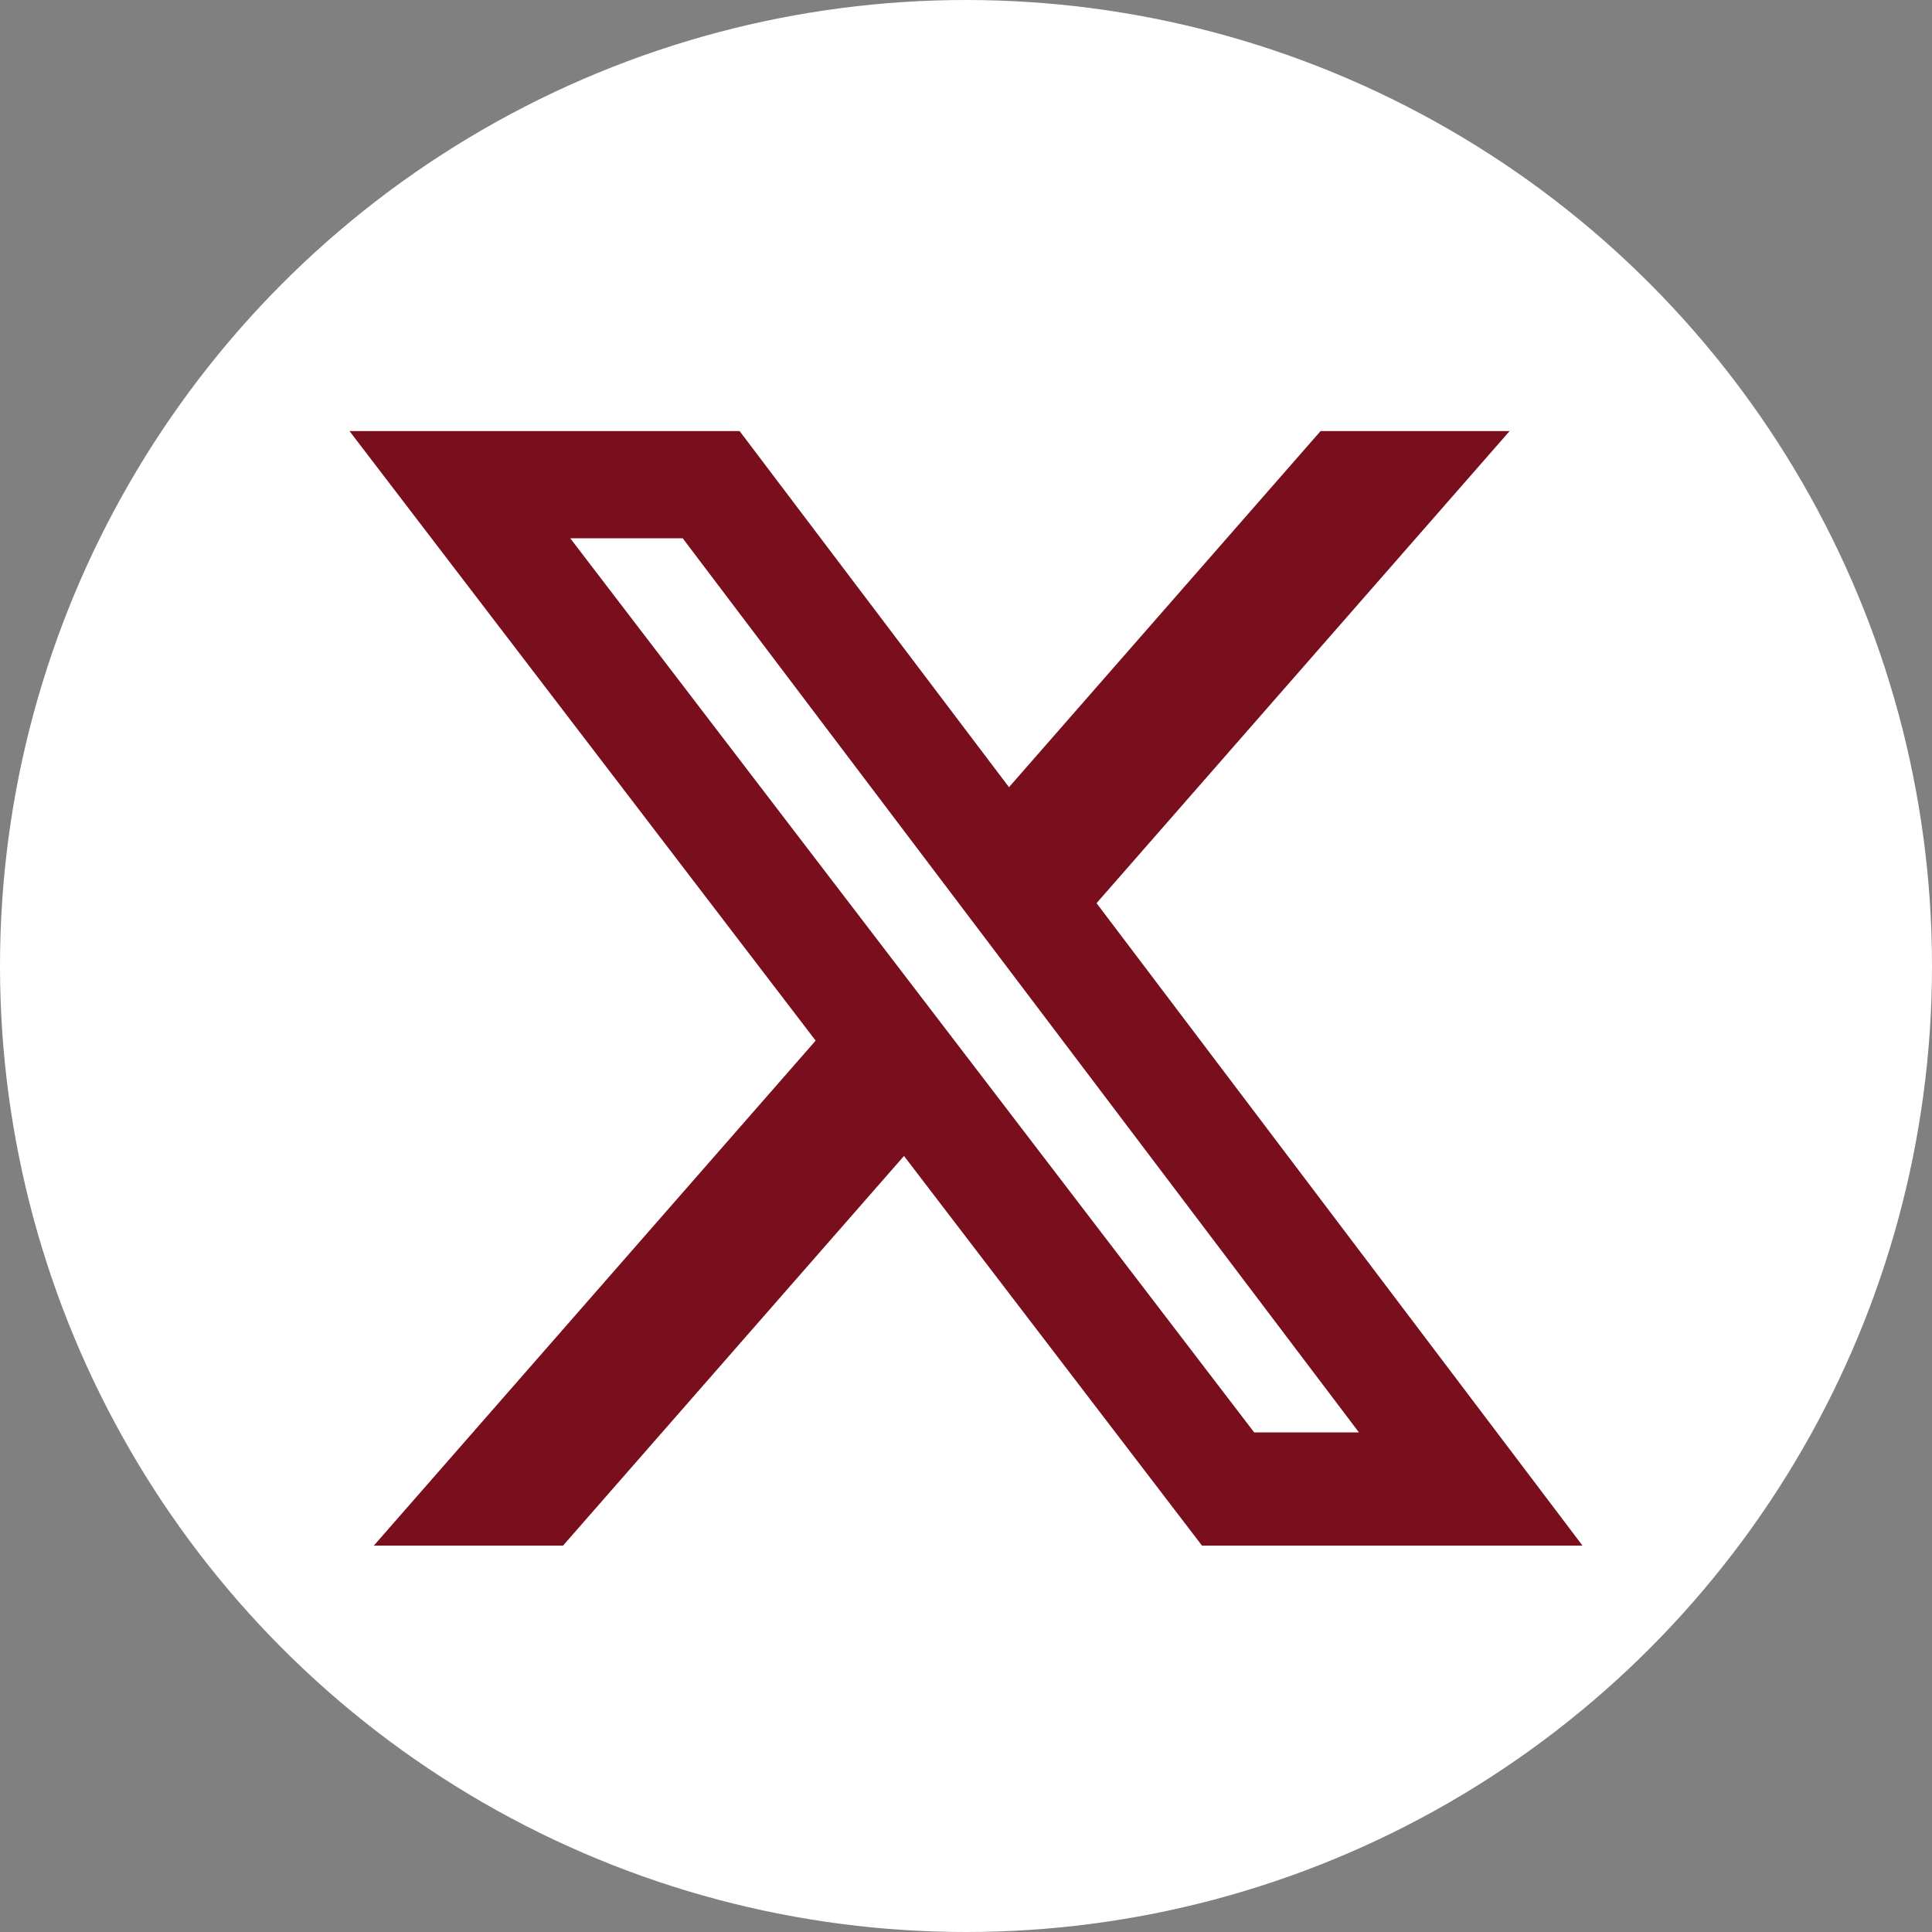
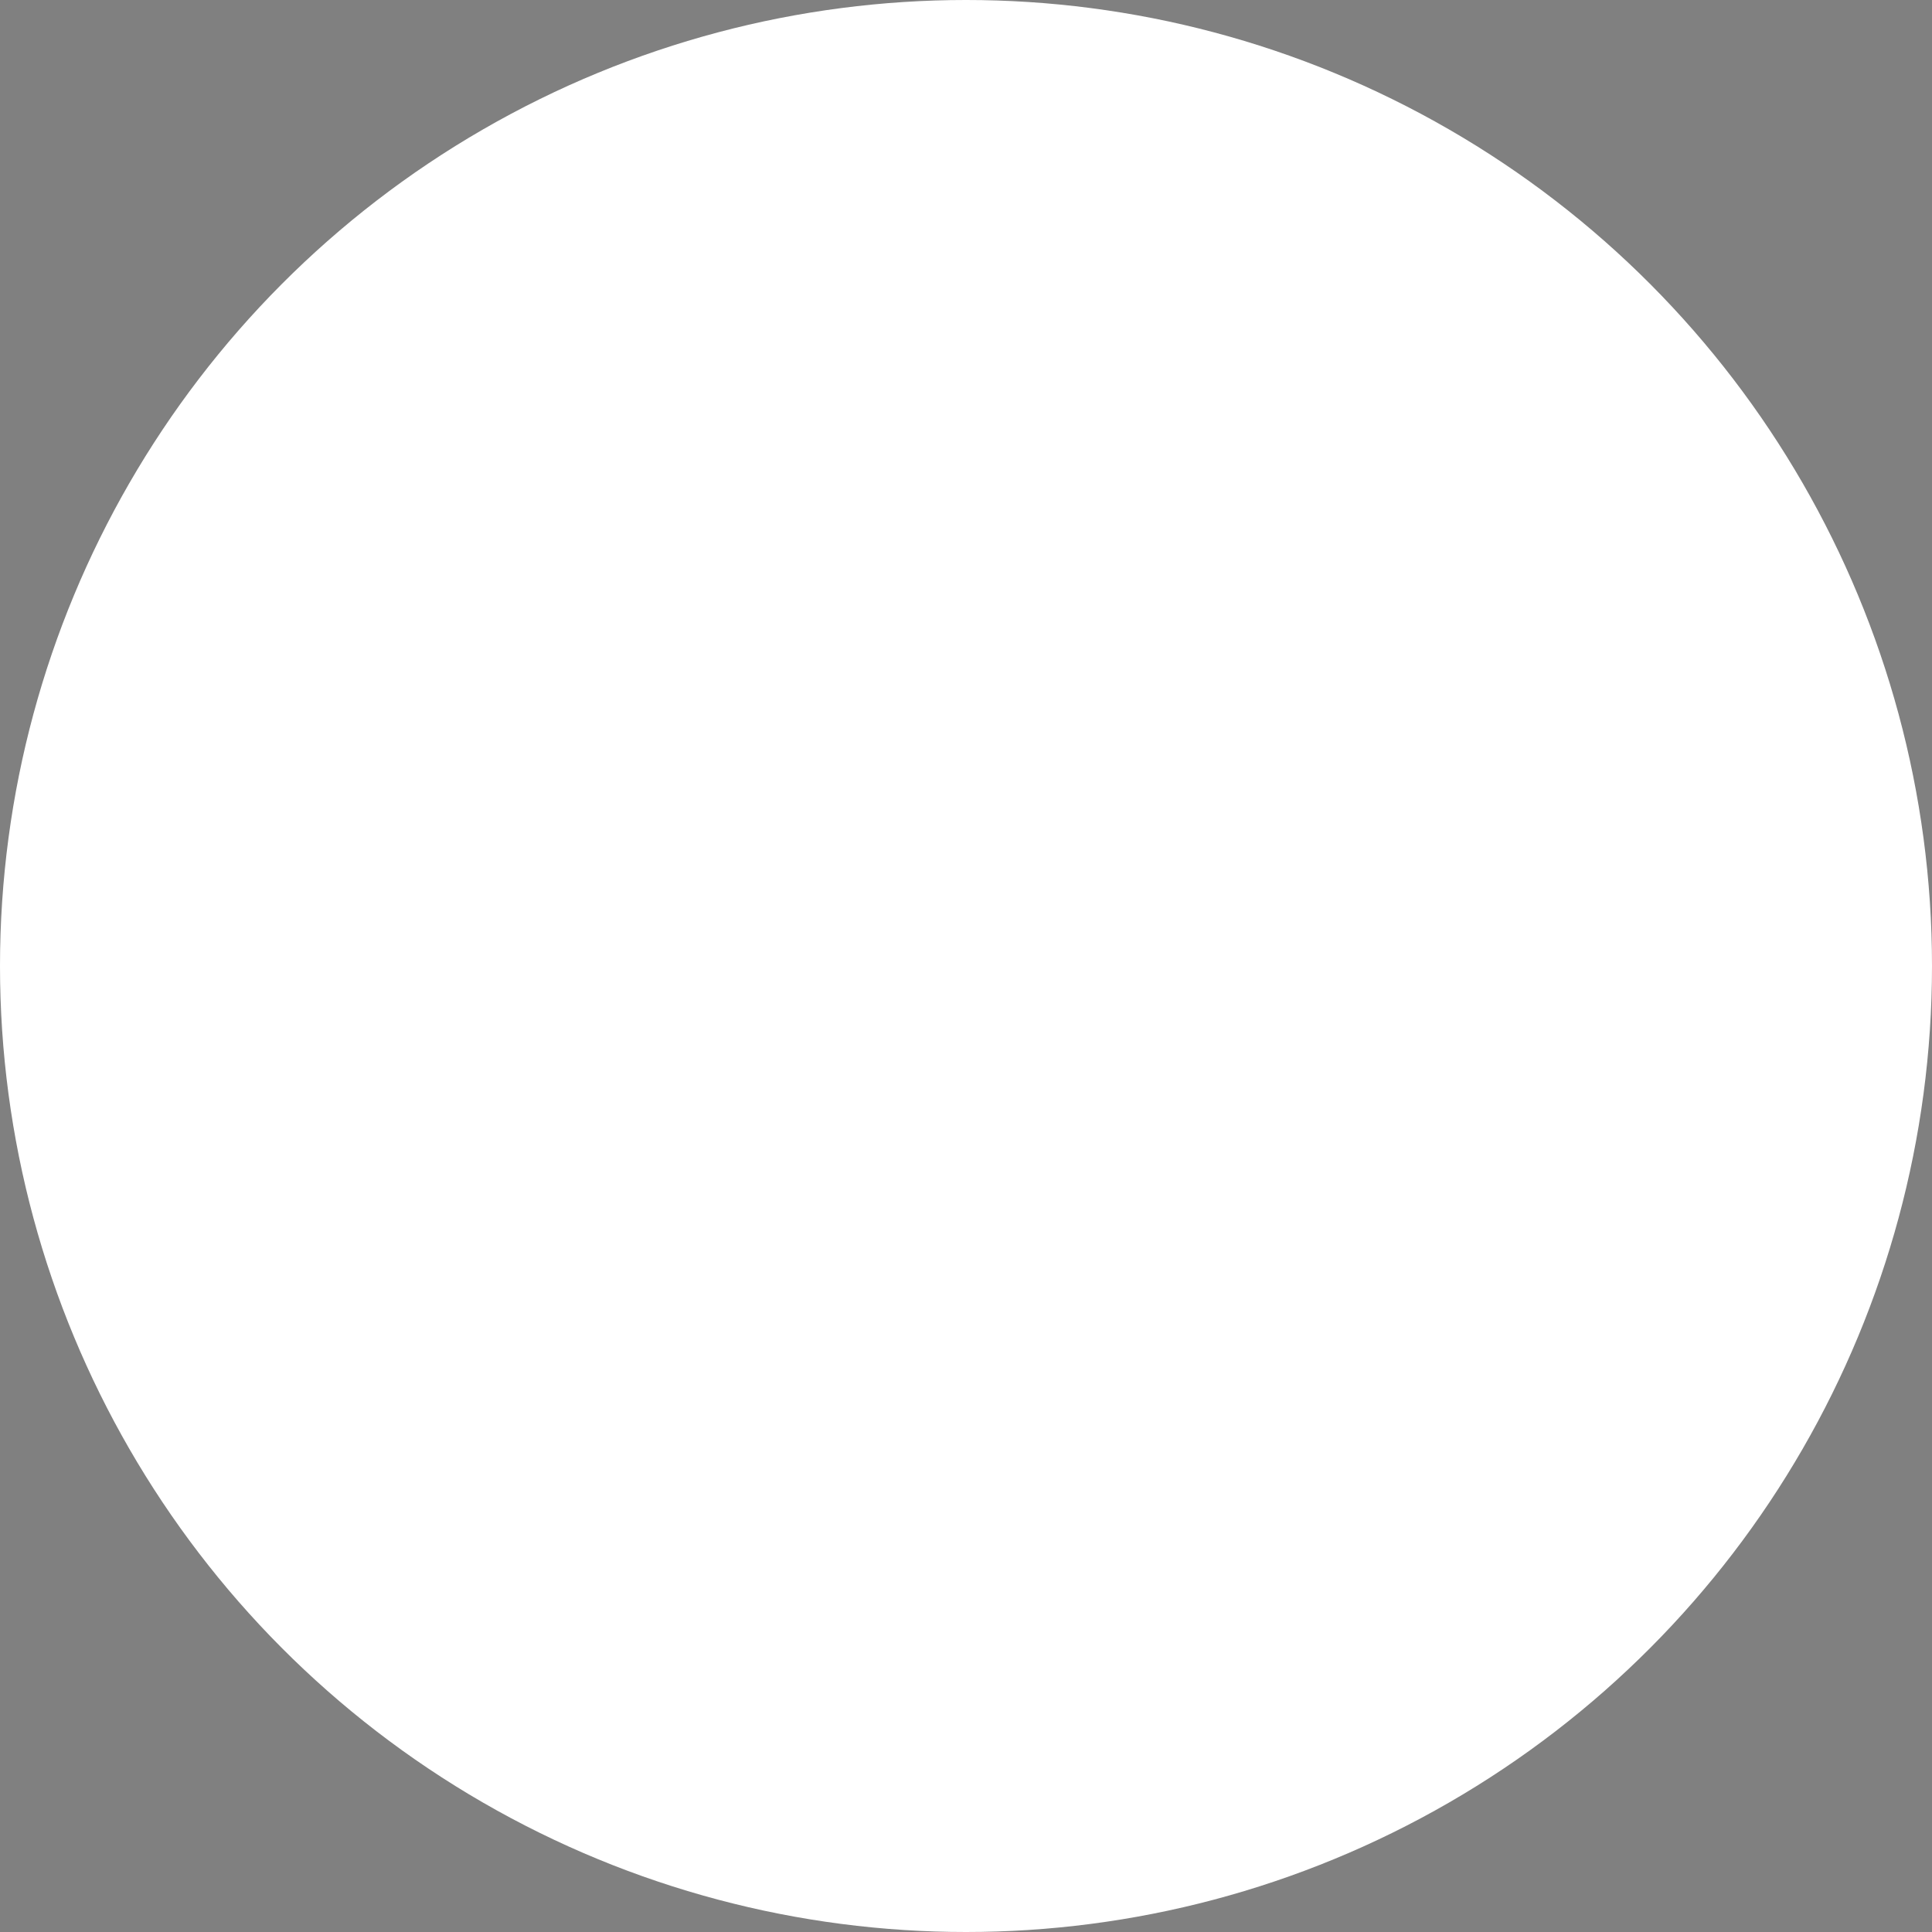
<svg xmlns="http://www.w3.org/2000/svg" width="40" height="40" viewBox="0 0 40 40" fill="none">
  <rect x="0" y="0" width="40" height="40" fill="#808080" stroke="none" />
  <circle cx="20" cy="20" r="20" fill="white" />
-   <path d="M27.341 8.925H31.255L22.703 18.699L32.764 32H24.886L18.716 23.933L11.657 32H7.74L16.887 21.545L7.236 8.925H15.313L20.89 16.298L27.341 8.925ZM25.967 29.657H28.136L14.135 11.145H11.807L25.967 29.657Z" fill="#790E1C" />
</svg>